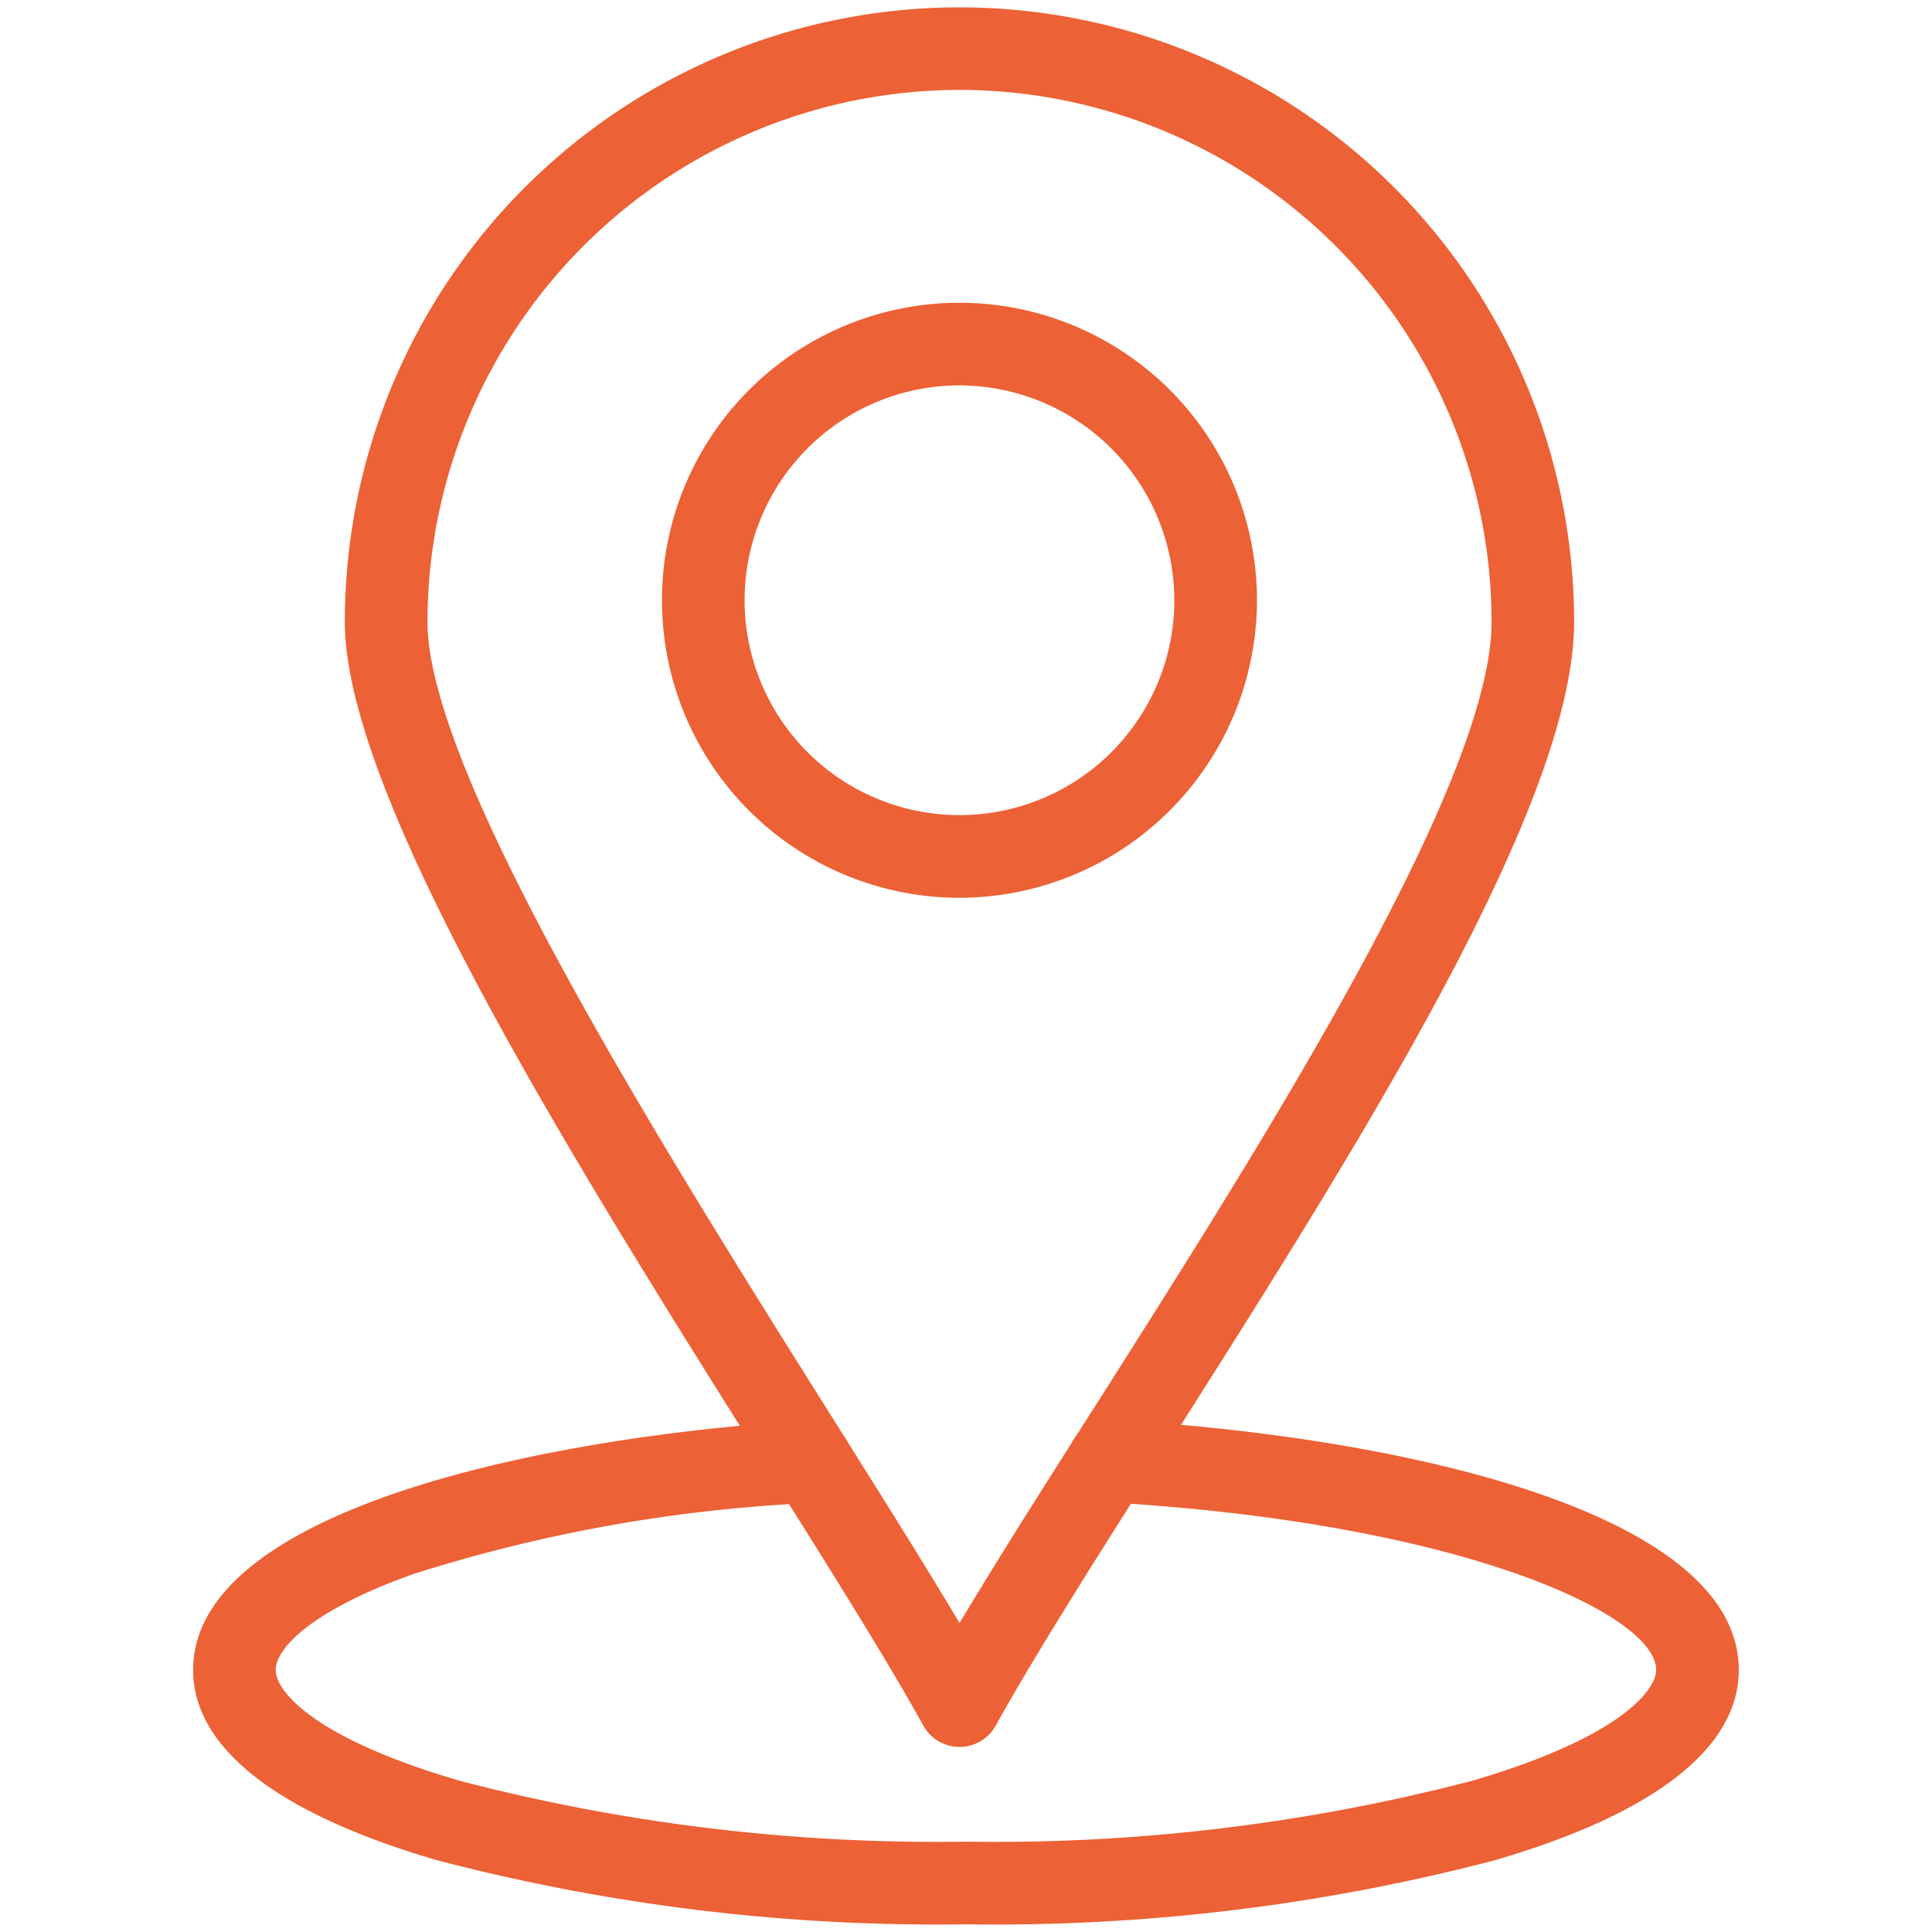
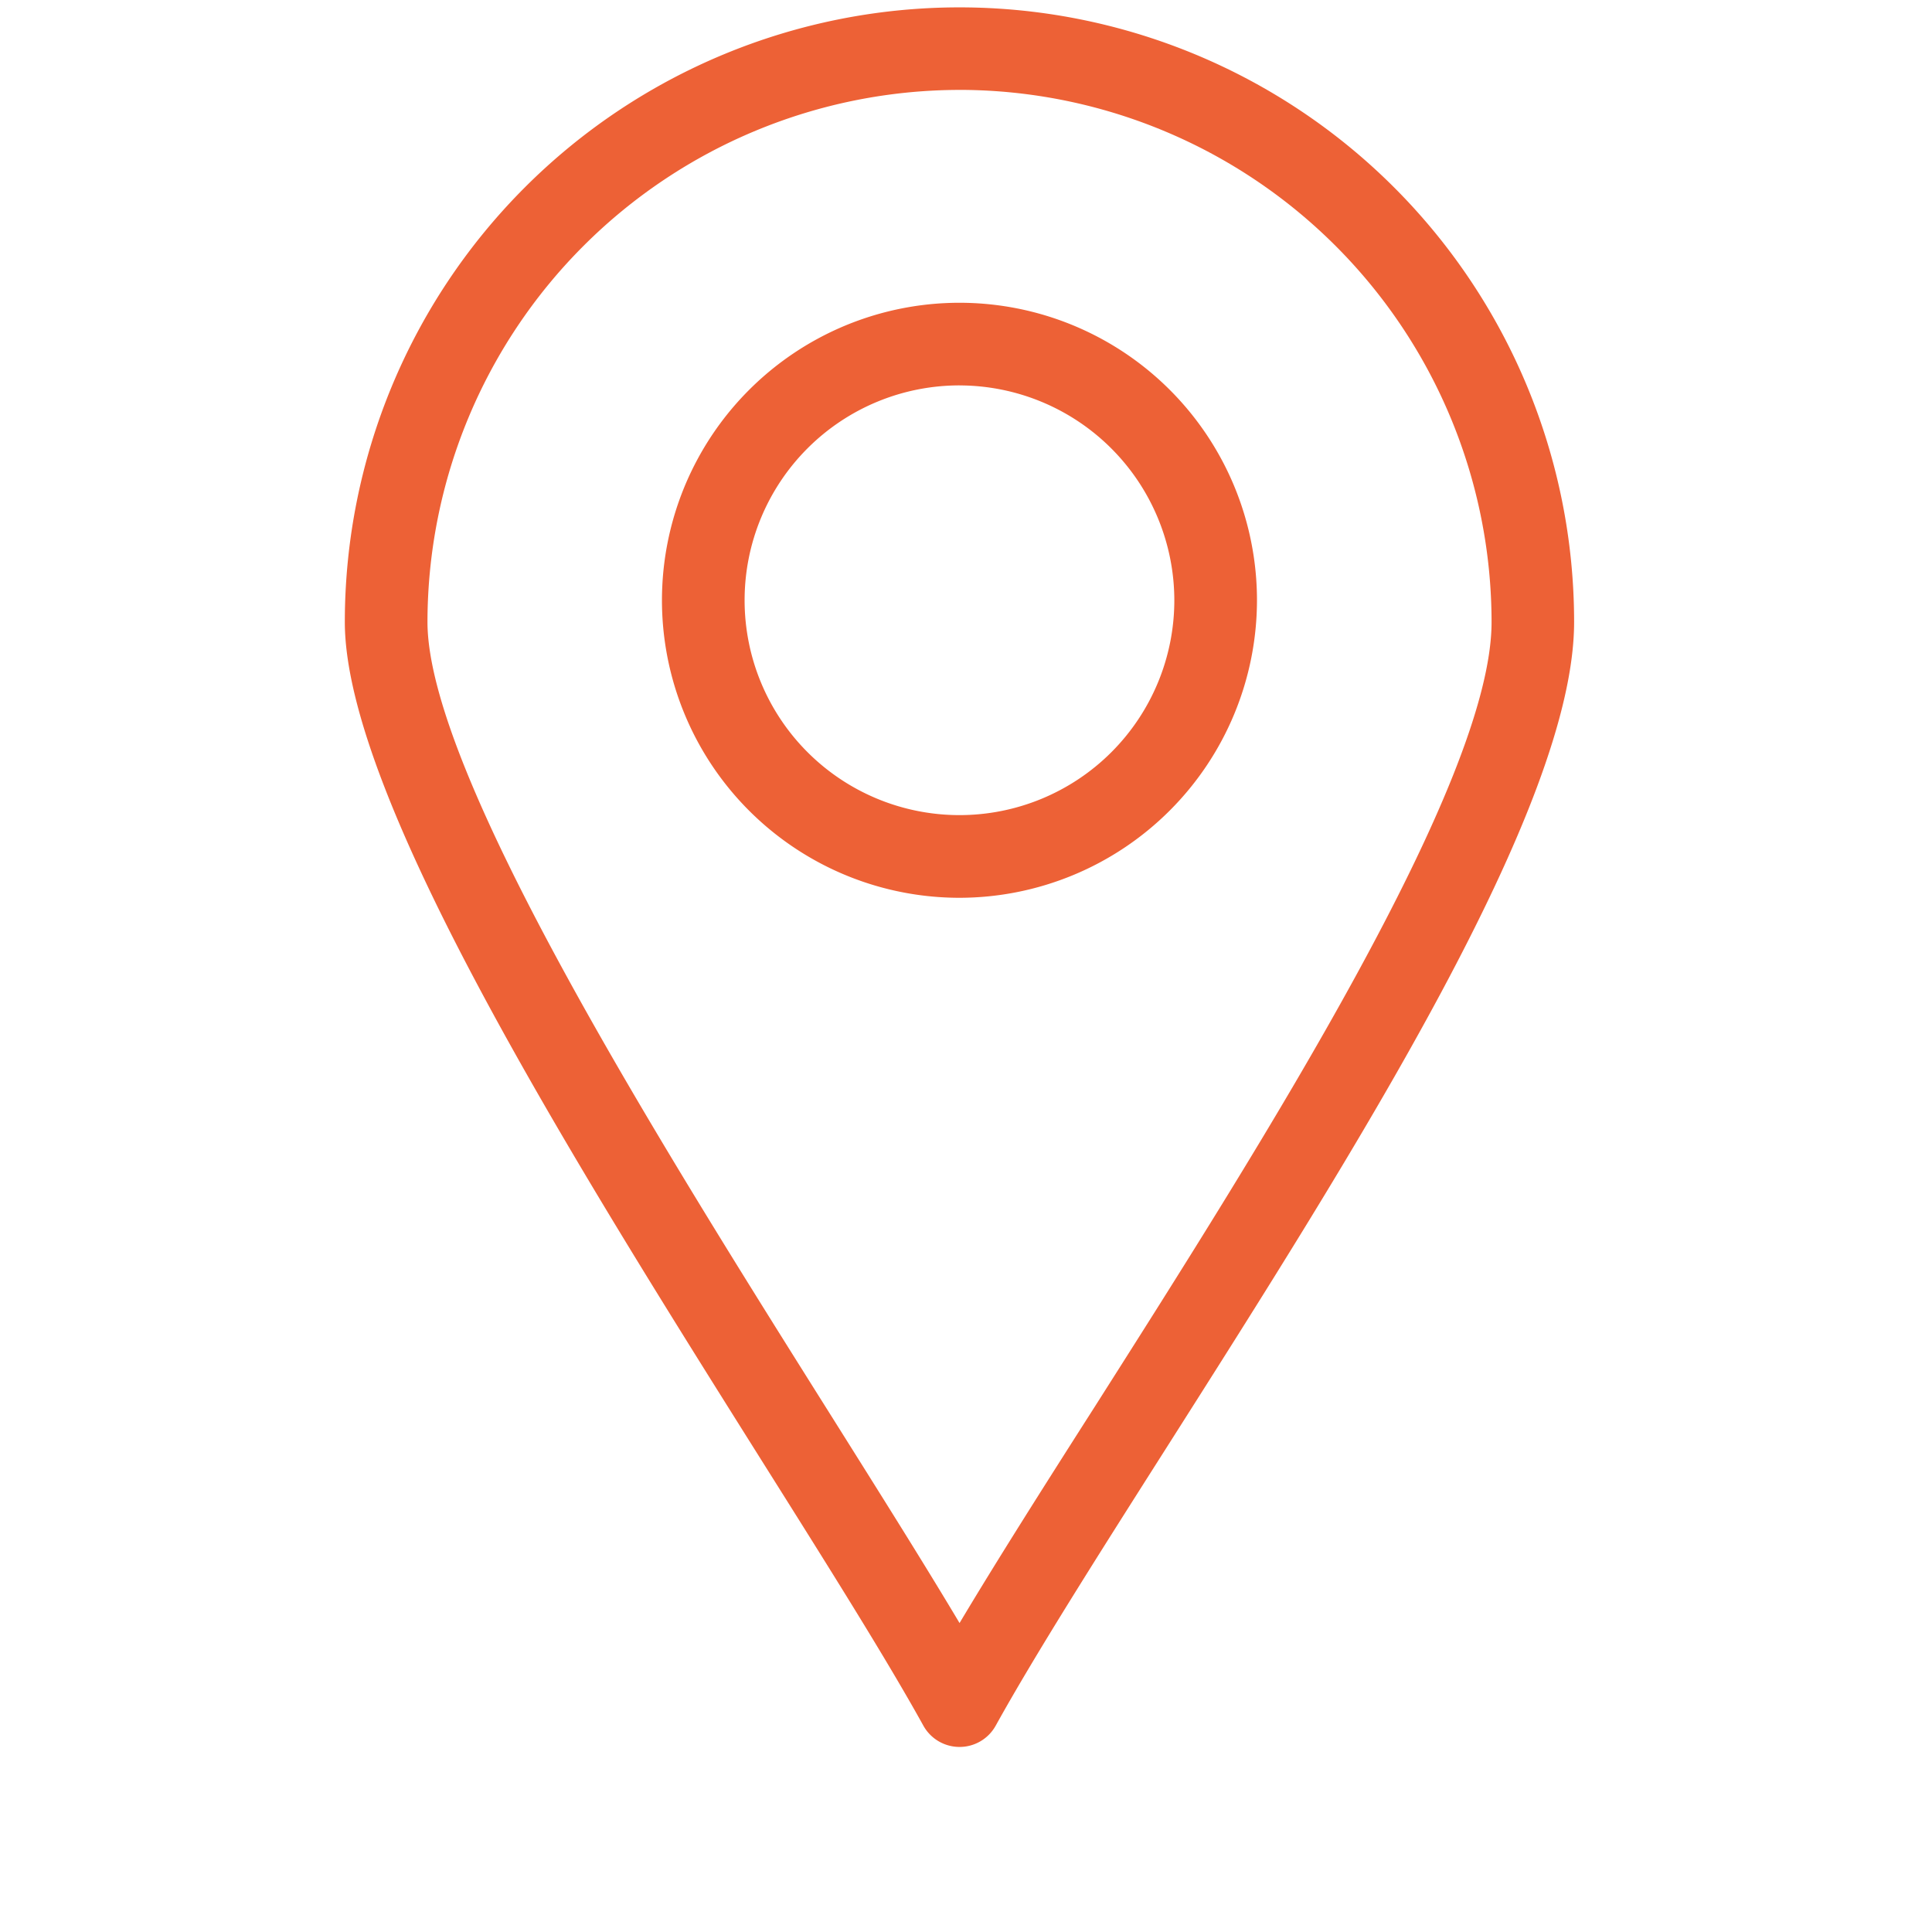
<svg xmlns="http://www.w3.org/2000/svg" id="_3" data-name="3" width="71.576" height="71.576" viewBox="0 0 71.576 71.576">
  <defs>
    <clipPath id="clip-path">
      <path id="Path_37" data-name="Path 37" d="M35.788,0A35.788,35.788,0,1,0,71.576,35.788,35.788,35.788,0,0,0,35.788,0Zm0,0" fill="#ed6136" />
    </clipPath>
    <clipPath id="clip-path-2">
      <path id="Path_39" data-name="Path 39" d="M144,1058h57.26v18.739H144Zm0,0" transform="translate(-144 -1058)" fill="#ed6136" />
    </clipPath>
  </defs>
  <g id="Group_24" data-name="Group 24" transform="translate(7.158 52.588)" clip-path="url(#clip-path-2)">
-     <path id="Path_38" data-name="Path 38" d="M172.578,1076.843a73.092,73.092,0,0,1-19.592-2.373c-5.915-1.723-9.041-4.16-9.041-7.05,0-5.766,12.284-8.584,22.8-9.246a1.531,1.531,0,0,1,.192,3.056,57.242,57.242,0,0,0-14.846,2.641c-3.755,1.338-5.087,2.748-5.087,3.549s1.44,2.538,6.835,4.11a70,70,0,0,0,18.736,2.251,70,70,0,0,0,18.737-2.251c5.394-1.571,6.834-3.323,6.834-4.11,0-2.061-7.25-5.459-20.36-6.213a1.531,1.531,0,1,1,.176-3.057c10.724.617,23.246,3.415,23.246,9.27,0,2.889-3.126,5.327-9.04,7.05A73.1,73.1,0,0,1,172.578,1076.843Zm0,0" transform="translate(-143.948 -1058.14)" fill="#ed6136" />
-   </g>
+     </g>
  <path id="Path_40" data-name="Path 40" d="M279.789,69.858a1.531,1.531,0,0,1-1.339-.788c-1.384-2.5-3.513-5.882-5.977-9.8-6.886-10.955-15.457-24.588-15.457-31.088a22.771,22.771,0,1,1,45.542,0c0,6.825-8.069,19.523-15.188,30.726-2.451,3.857-4.766,7.5-6.242,10.164A1.53,1.53,0,0,1,279.789,69.858Zm0-61.389a19.733,19.733,0,0,0-19.711,19.711c0,5.617,8.662,19.4,14.987,29.458,1.8,2.865,3.425,5.448,4.725,7.63,1.406-2.355,3.163-5.121,5-8,6.208-9.77,14.71-23.149,14.71-29.083A19.731,19.731,0,0,0,279.789,8.468Zm0,0" transform="translate(-244.241 -5.138)" fill="#ed6136" />
  <path id="Path_41" data-name="Path 41" d="M504.407,247.716a11.022,11.022,0,1,1,11.02-11.02A11.035,11.035,0,0,1,504.407,247.716Zm0-18.983a7.96,7.96,0,1,0,7.958,7.962A7.971,7.971,0,0,0,504.407,228.734Zm0,0" transform="translate(-468.859 -214.455)" fill="#ed6136" />
</svg>